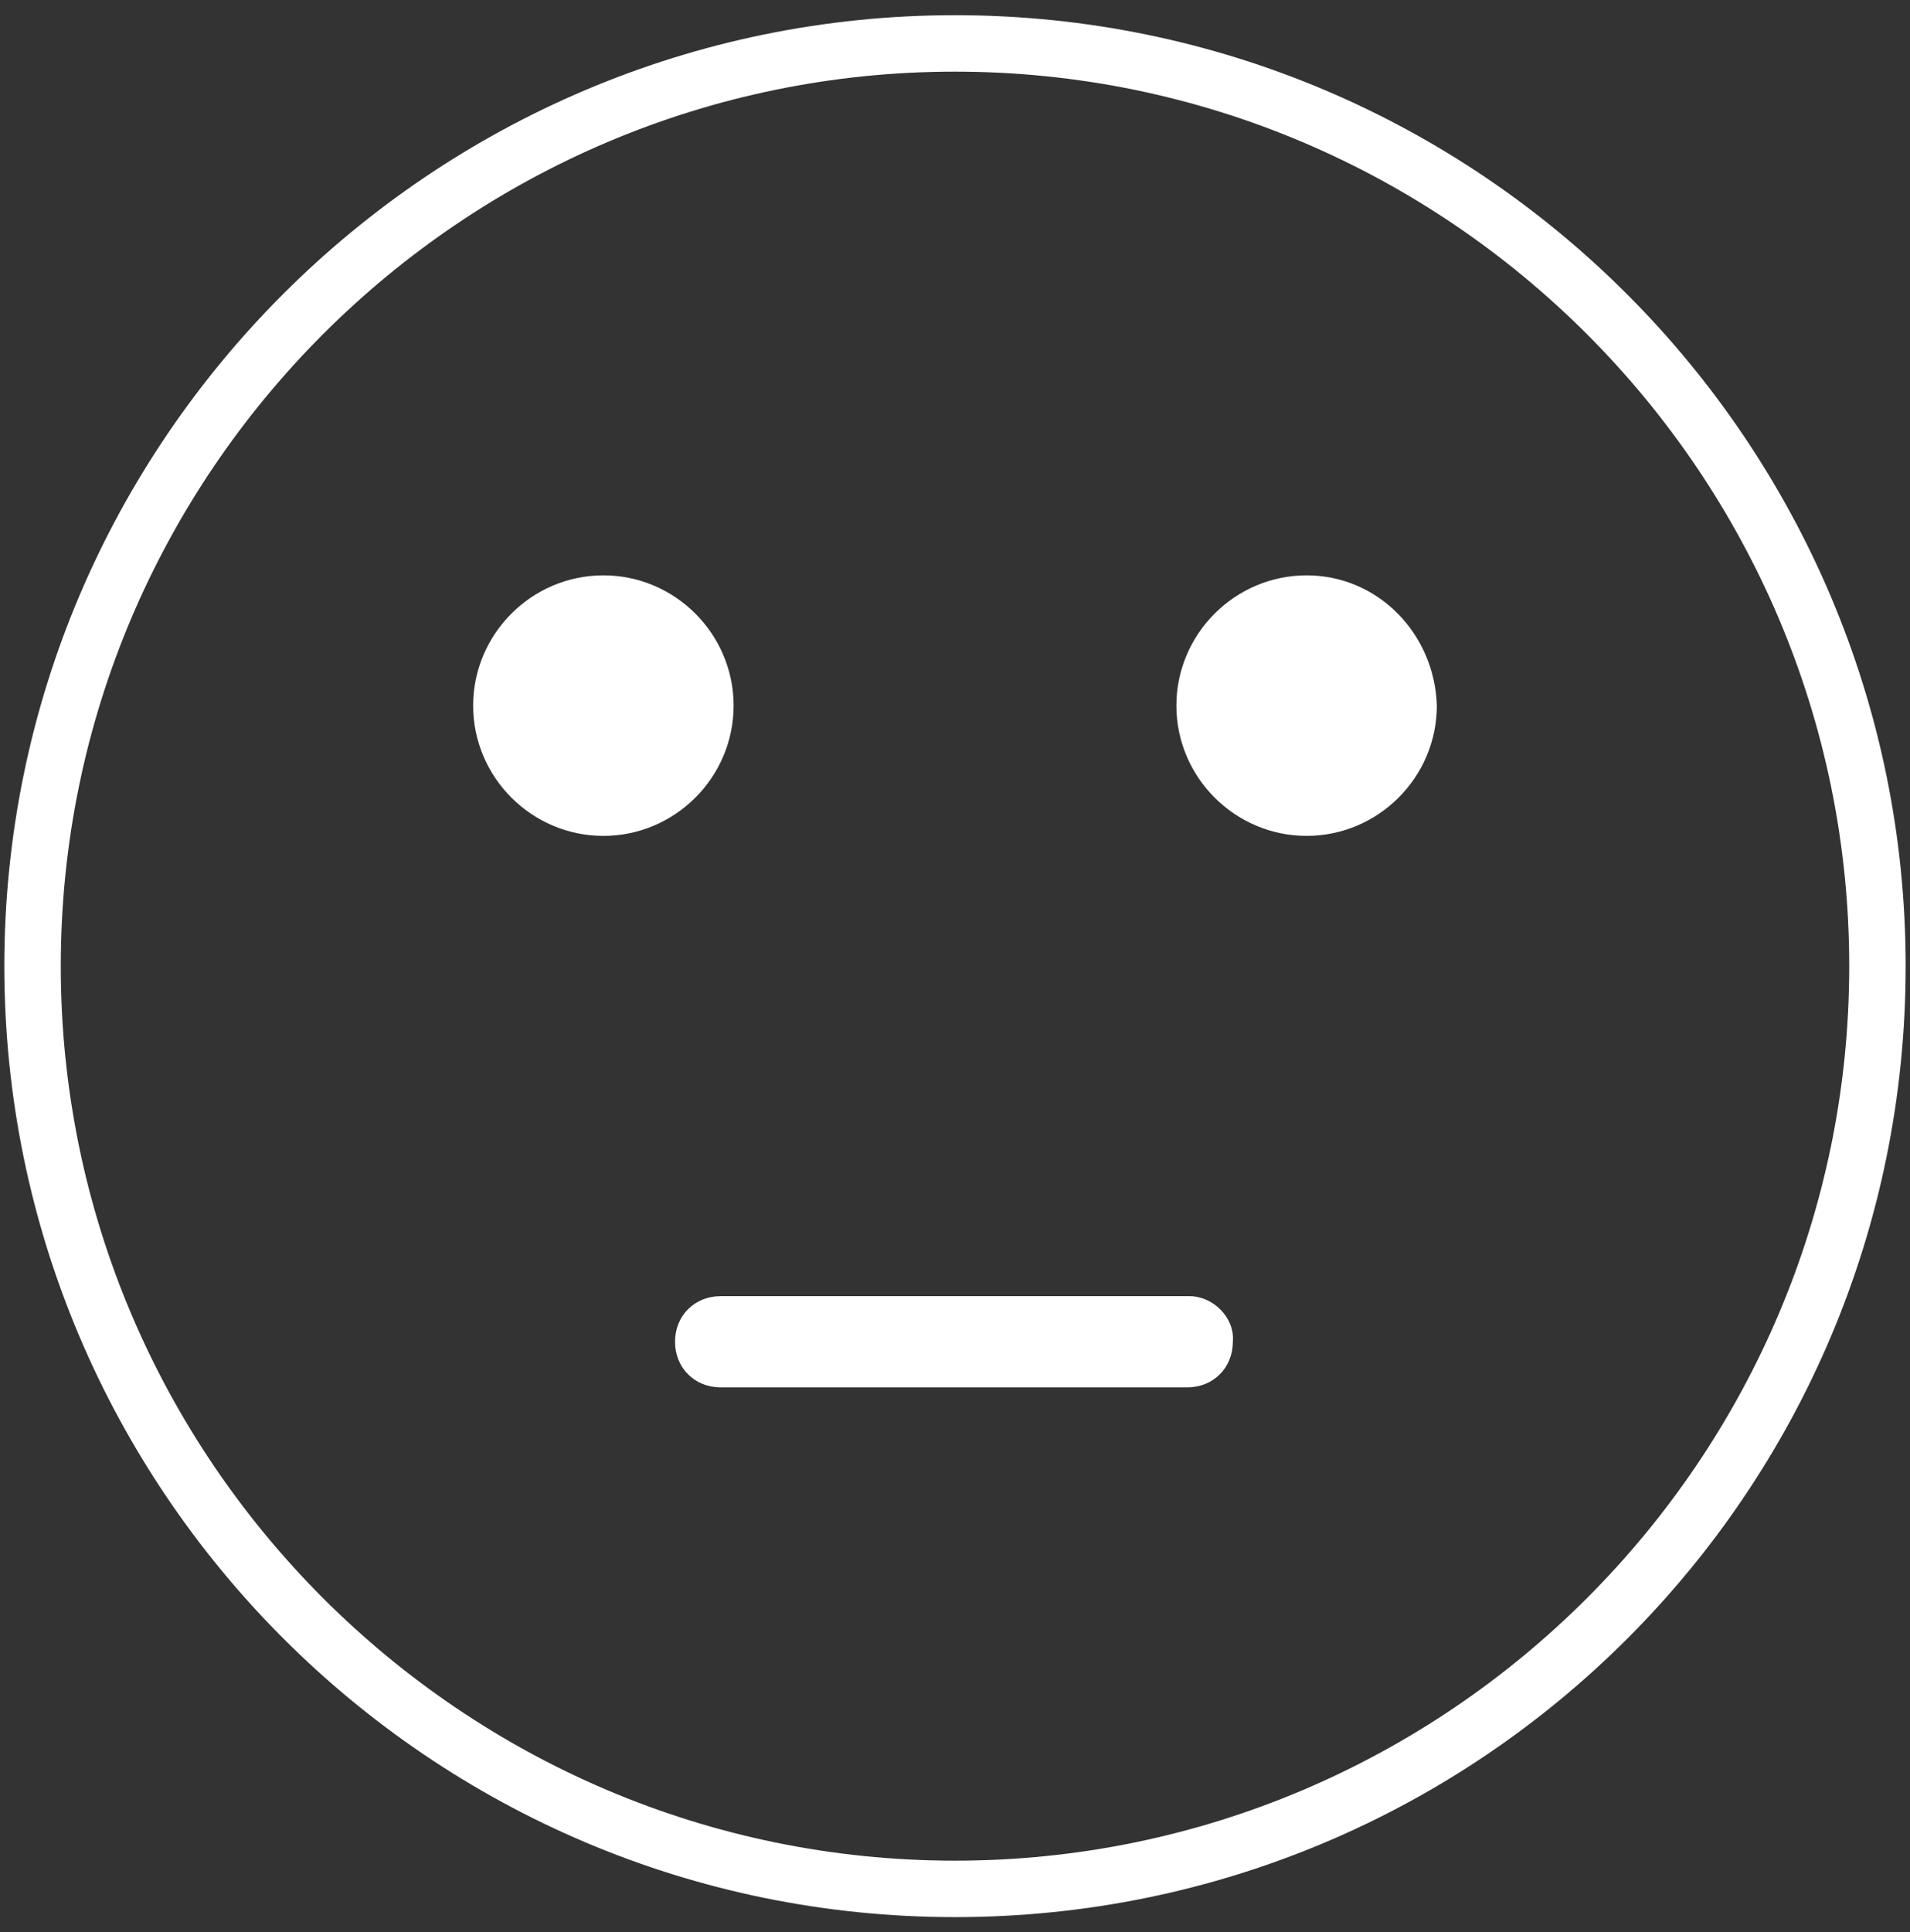
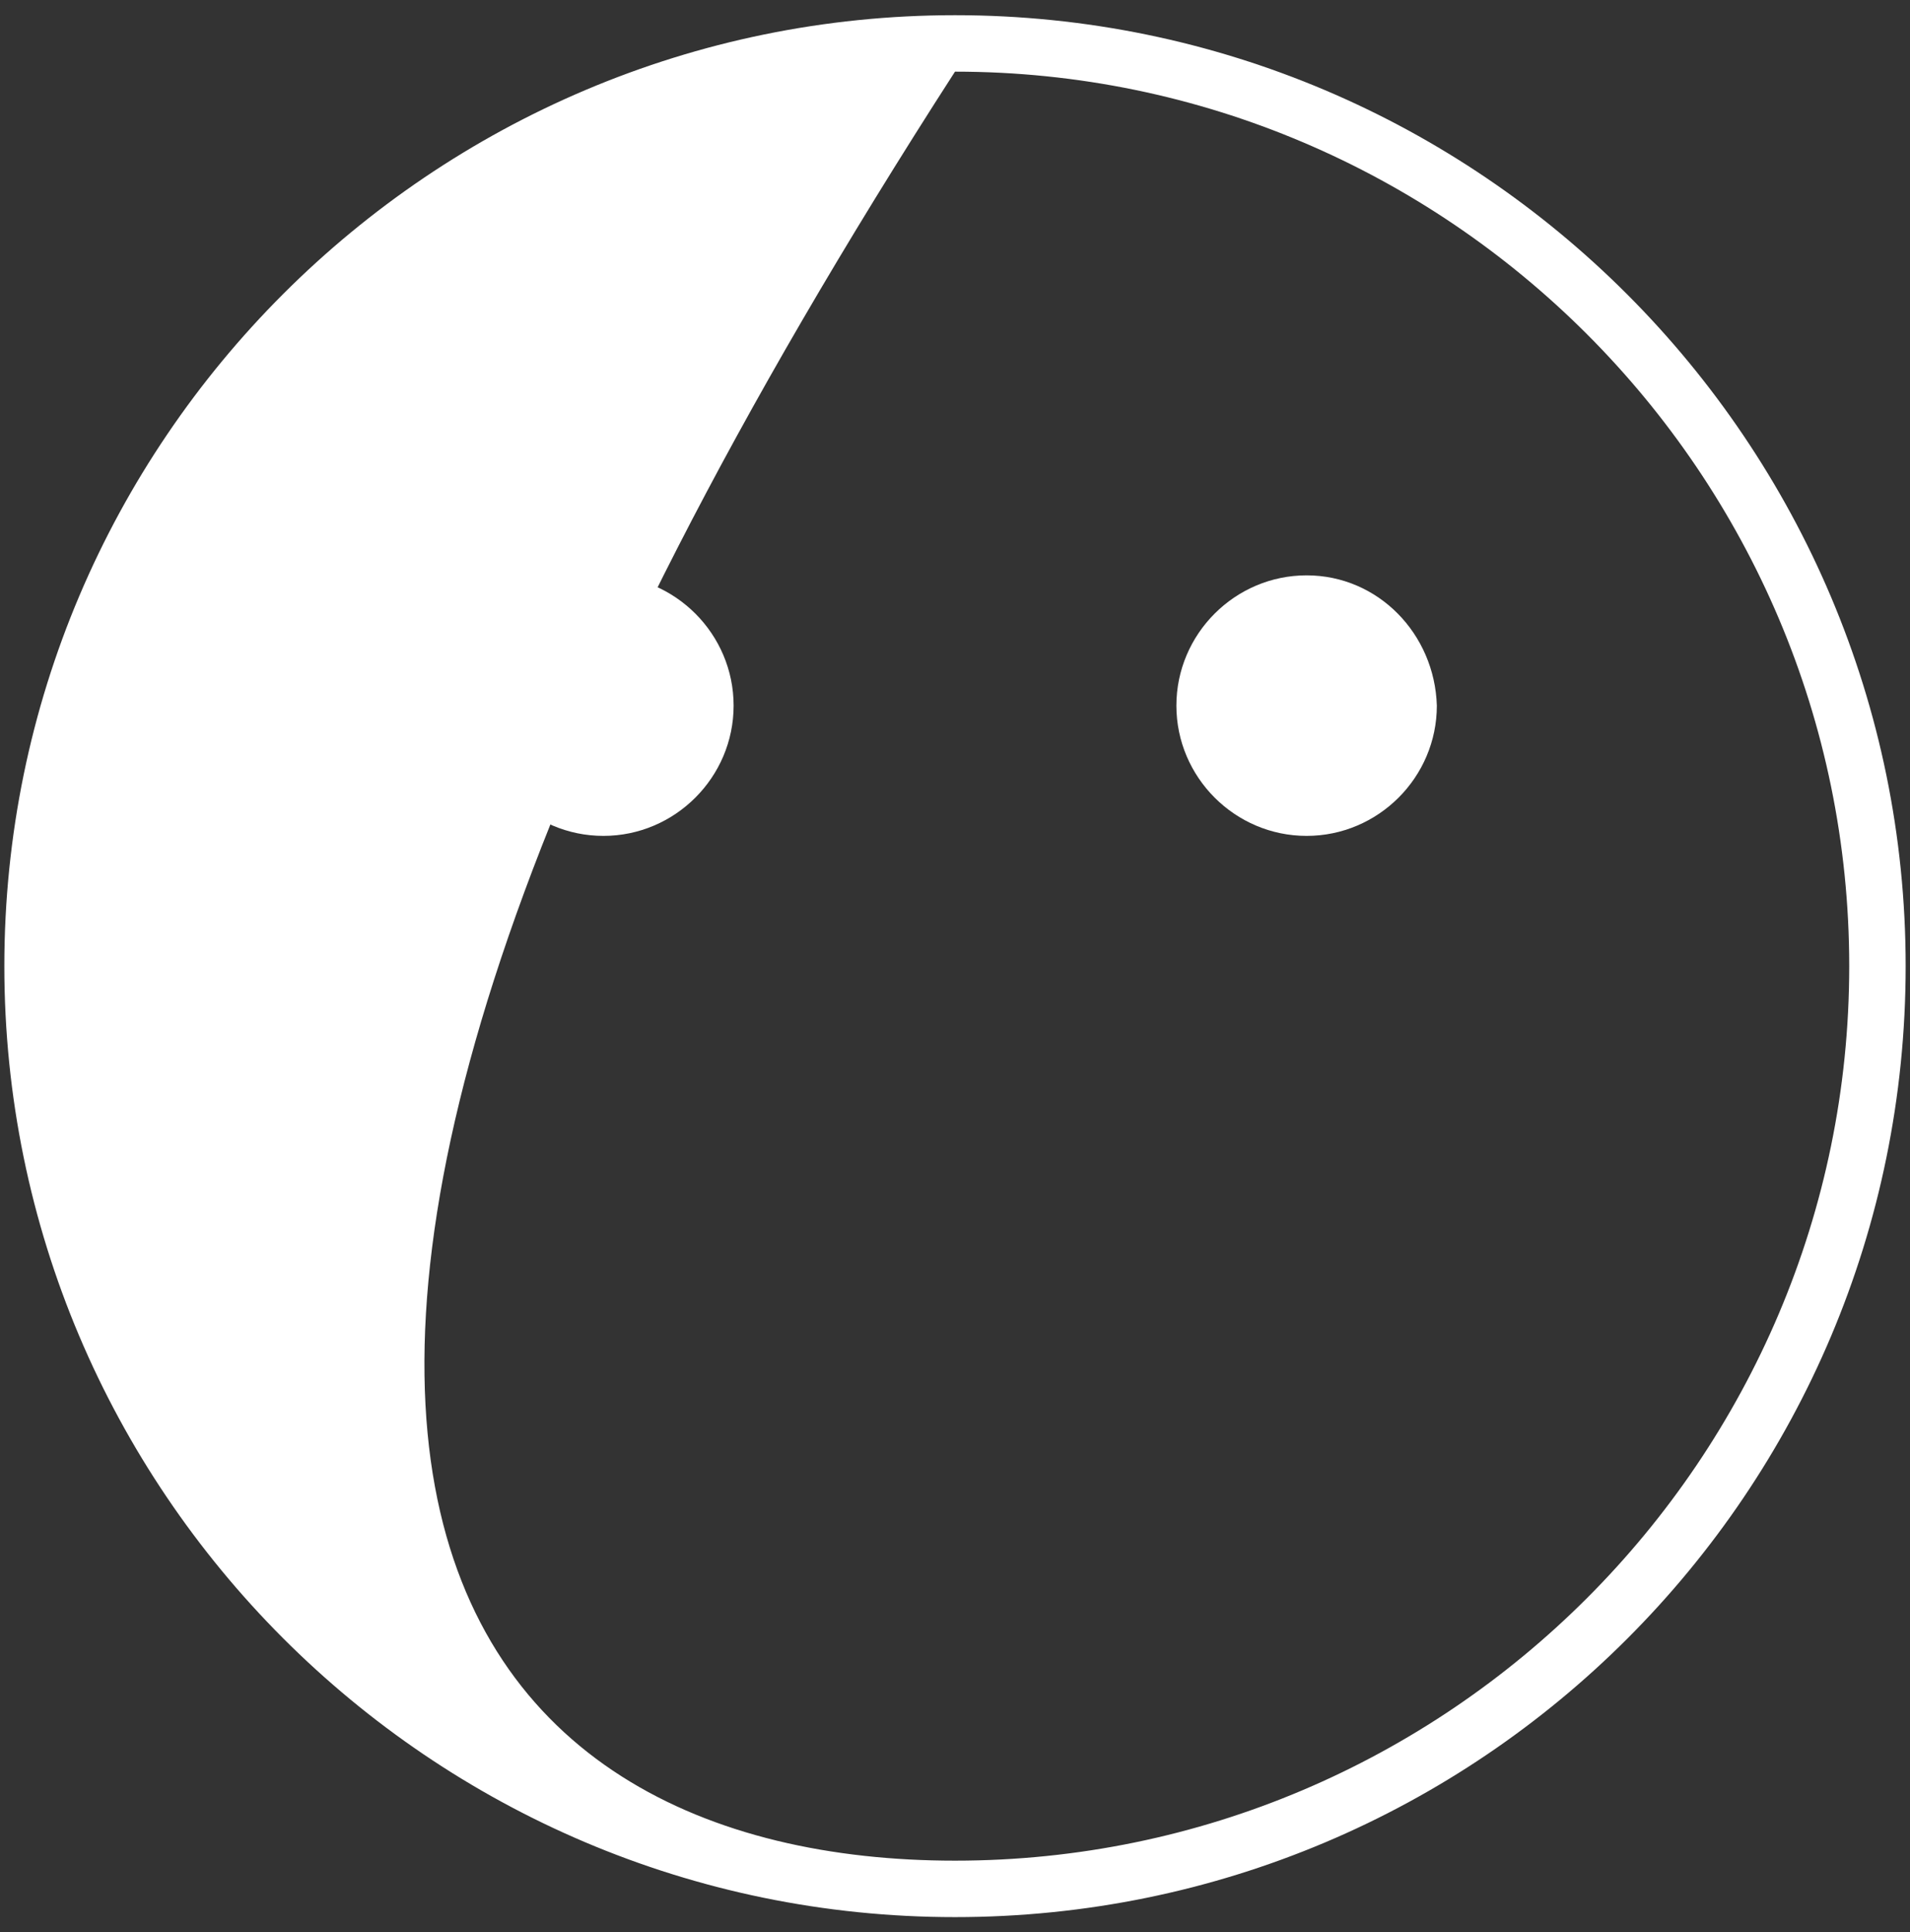
<svg xmlns="http://www.w3.org/2000/svg" width="88" height="89" viewBox="0 0 88 89" fill="none">
  <rect x="0" y="0" width="88" height="89" fill="#333333" stroke="none" />
  <path d="M60.2 26.5C56.9 26.5 54.2 29.2 54.2 32.5C54.2 35.8 56.9 38.5 60.2 38.5C63.5 38.5 66.2 35.8 66.2 32.5C66.1 29.2 63.5 26.5 60.2 26.5Z" fill="white" />
-   <path d="M54.801 59.7H33.201C32.001 59.7 31.101 60.6 31.101 61.8C31.101 63 32.001 63.9 33.201 63.9H54.701C55.901 63.9 56.801 63 56.801 61.8C56.901 60.7 55.901 59.7 54.801 59.7Z" fill="white" />
  <path d="M33.8 32.5C33.8 29.2 31.1 26.5 27.8 26.5C24.5 26.5 21.8 29.2 21.8 32.5C21.8 35.8 24.5 38.5 27.8 38.5C31.1 38.5 33.8 35.8 33.8 32.5Z" fill="white" />
-   <path d="M44 88.3C19.8 88.3 0.2 68.6 0.2 44.5C0.2 20.3 19.9 0.7 44 0.7C68.2 0.7 87.8 20.4 87.8 44.5C87.8 68.7 68.2 88.3 44 88.3ZM44 3.3C21.3 3.3 2.8 21.8 2.8 44.5C2.8 67.2 21.3 85.7 44 85.7C66.7 85.7 85.2 67.2 85.2 44.5C85.2 21.8 66.7 3.3 44 3.3Z" fill="white" />
+   <path d="M44 88.3C19.8 88.3 0.2 68.6 0.2 44.5C0.2 20.3 19.9 0.7 44 0.7C68.2 0.7 87.8 20.4 87.8 44.5C87.8 68.7 68.2 88.3 44 88.3ZM44 3.3C2.8 67.2 21.3 85.7 44 85.7C66.7 85.7 85.2 67.2 85.2 44.5C85.2 21.8 66.7 3.3 44 3.3Z" fill="white" />
</svg>